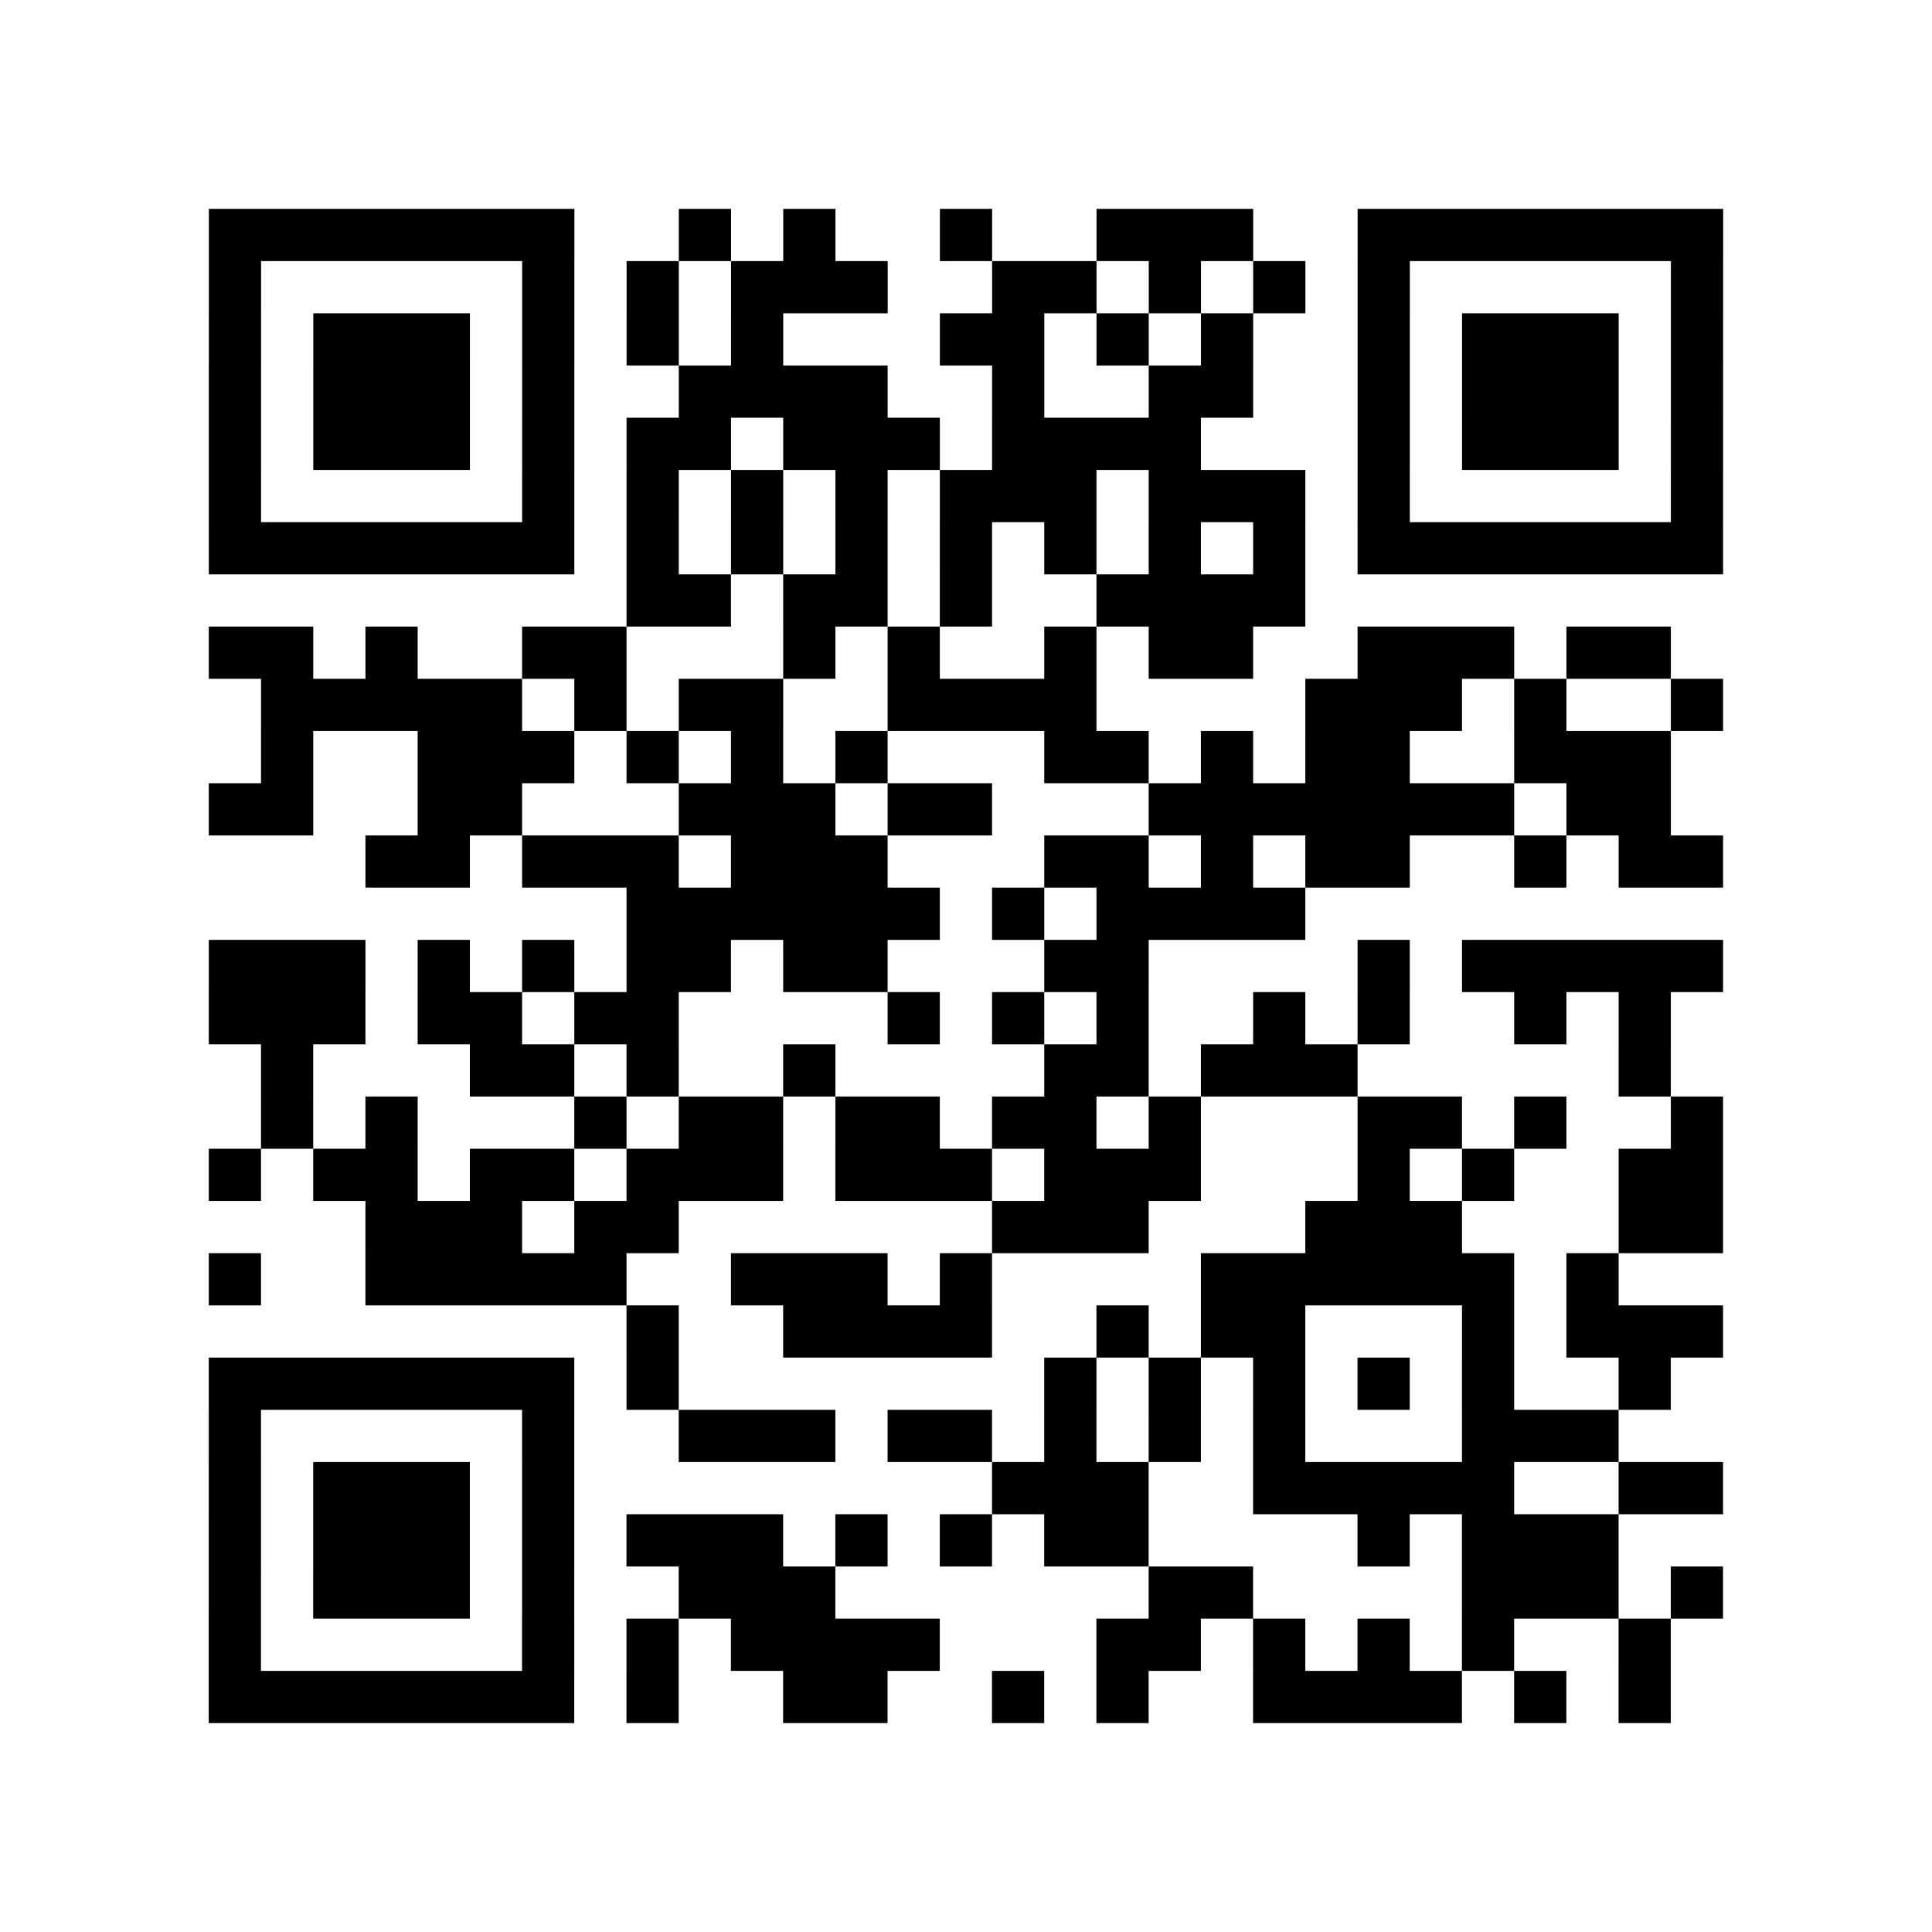
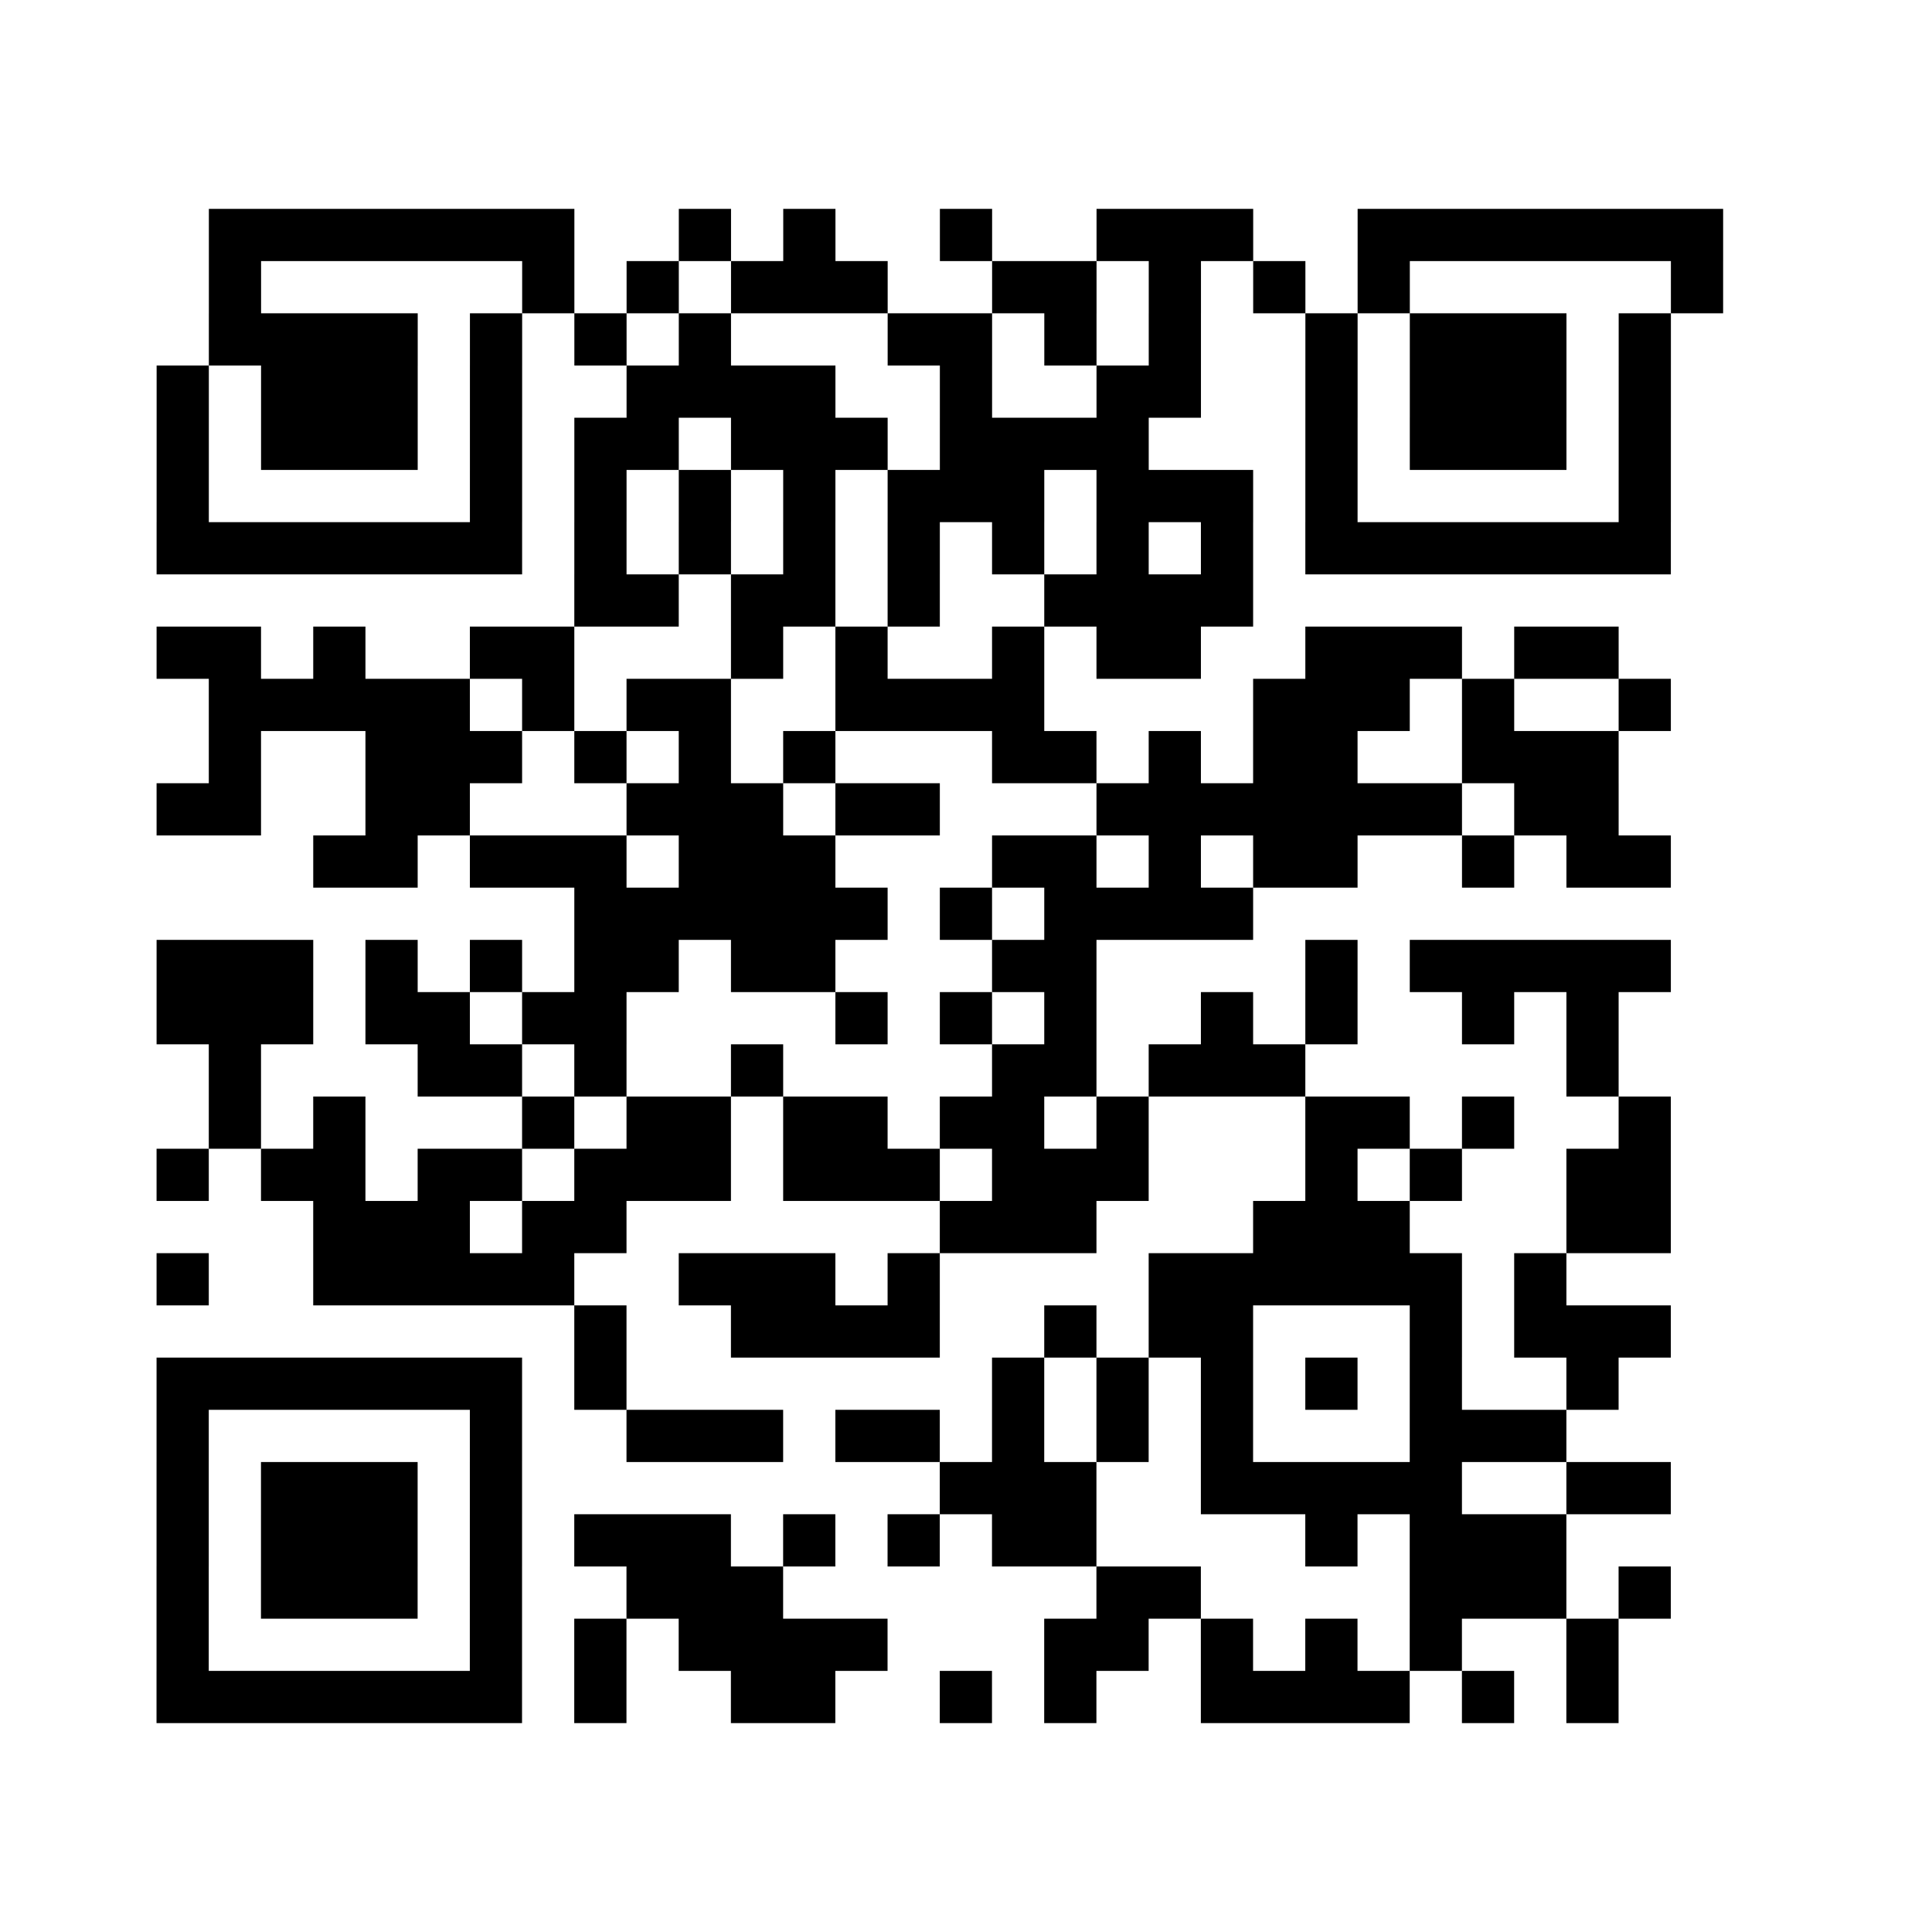
<svg xmlns="http://www.w3.org/2000/svg" width="37" height="37" class="segno">
-   <path class="qrline" stroke="#000" d="M4 4.5h7m2 0h1m1 0h1m2 0h1m2 0h3m2 0h7m-29 1h1m5 0h1m1 0h1m1 0h3m2 0h2m1 0h1m1 0h1m1 0h1m5 0h1m-29 1h1m1 0h3m1 0h1m1 0h1m1 0h1m3 0h2m1 0h1m1 0h1m2 0h1m1 0h3m1 0h1m-29 1h1m1 0h3m1 0h1m2 0h4m2 0h1m2 0h2m2 0h1m1 0h3m1 0h1m-29 1h1m1 0h3m1 0h1m1 0h2m1 0h3m1 0h4m3 0h1m1 0h3m1 0h1m-29 1h1m5 0h1m1 0h1m1 0h1m1 0h1m1 0h3m1 0h3m1 0h1m5 0h1m-29 1h7m1 0h1m1 0h1m1 0h1m1 0h1m1 0h1m1 0h1m1 0h1m1 0h7m-21 1h2m1 0h2m1 0h1m2 0h4m-21 1h2m1 0h1m2 0h2m3 0h1m1 0h1m2 0h1m1 0h2m2 0h3m1 0h2m-27 1h5m1 0h1m1 0h2m2 0h4m4 0h3m1 0h1m2 0h1m-28 1h1m2 0h3m1 0h1m1 0h1m1 0h1m3 0h2m1 0h1m1 0h2m2 0h3m-28 1h2m2 0h2m3 0h3m1 0h2m3 0h7m1 0h2m-25 1h2m1 0h3m1 0h3m3 0h2m1 0h1m1 0h2m2 0h1m1 0h2m-21 1h6m1 0h1m1 0h4m-21 1h3m1 0h1m1 0h1m1 0h2m1 0h2m3 0h2m4 0h1m1 0h5m-29 1h3m1 0h2m1 0h2m4 0h1m1 0h1m1 0h1m2 0h1m1 0h1m2 0h1m1 0h1m-27 1h1m3 0h2m1 0h1m2 0h1m4 0h2m1 0h3m5 0h1m-27 1h1m1 0h1m3 0h1m1 0h2m1 0h2m1 0h2m1 0h1m3 0h2m1 0h1m2 0h1m-29 1h1m1 0h2m1 0h2m1 0h3m1 0h3m1 0h3m3 0h1m1 0h1m2 0h2m-26 1h3m1 0h2m6 0h3m3 0h3m3 0h2m-29 1h1m2 0h5m2 0h3m1 0h1m4 0h6m1 0h1m-19 1h1m2 0h4m2 0h1m1 0h2m3 0h1m1 0h3m-29 1h7m1 0h1m7 0h1m1 0h1m1 0h1m1 0h1m1 0h1m2 0h1m-28 1h1m5 0h1m2 0h3m1 0h2m1 0h1m1 0h1m1 0h1m3 0h3m-27 1h1m1 0h3m1 0h1m8 0h3m2 0h5m2 0h2m-29 1h1m1 0h3m1 0h1m1 0h3m1 0h1m1 0h1m1 0h2m4 0h1m1 0h3m-27 1h1m1 0h3m1 0h1m2 0h3m6 0h2m4 0h3m1 0h1m-29 1h1m5 0h1m1 0h1m1 0h4m3 0h2m1 0h1m1 0h1m1 0h1m2 0h1m-28 1h7m1 0h1m2 0h2m2 0h1m1 0h1m2 0h4m1 0h1m1 0h1" />
+   <path class="qrline" stroke="#000" d="M4 4.5h7m2 0h1m1 0h1m2 0h1m2 0h3m2 0h7m-29 1h1m5 0h1m1 0h1m1 0h3m2 0h2m1 0h1m1 0h1m1 0h1m5 0h1m-29 1h1h3m1 0h1m1 0h1m1 0h1m3 0h2m1 0h1m1 0h1m2 0h1m1 0h3m1 0h1m-29 1h1m1 0h3m1 0h1m2 0h4m2 0h1m2 0h2m2 0h1m1 0h3m1 0h1m-29 1h1m1 0h3m1 0h1m1 0h2m1 0h3m1 0h4m3 0h1m1 0h3m1 0h1m-29 1h1m5 0h1m1 0h1m1 0h1m1 0h1m1 0h3m1 0h3m1 0h1m5 0h1m-29 1h7m1 0h1m1 0h1m1 0h1m1 0h1m1 0h1m1 0h1m1 0h1m1 0h7m-21 1h2m1 0h2m1 0h1m2 0h4m-21 1h2m1 0h1m2 0h2m3 0h1m1 0h1m2 0h1m1 0h2m2 0h3m1 0h2m-27 1h5m1 0h1m1 0h2m2 0h4m4 0h3m1 0h1m2 0h1m-28 1h1m2 0h3m1 0h1m1 0h1m1 0h1m3 0h2m1 0h1m1 0h2m2 0h3m-28 1h2m2 0h2m3 0h3m1 0h2m3 0h7m1 0h2m-25 1h2m1 0h3m1 0h3m3 0h2m1 0h1m1 0h2m2 0h1m1 0h2m-21 1h6m1 0h1m1 0h4m-21 1h3m1 0h1m1 0h1m1 0h2m1 0h2m3 0h2m4 0h1m1 0h5m-29 1h3m1 0h2m1 0h2m4 0h1m1 0h1m1 0h1m2 0h1m1 0h1m2 0h1m1 0h1m-27 1h1m3 0h2m1 0h1m2 0h1m4 0h2m1 0h3m5 0h1m-27 1h1m1 0h1m3 0h1m1 0h2m1 0h2m1 0h2m1 0h1m3 0h2m1 0h1m2 0h1m-29 1h1m1 0h2m1 0h2m1 0h3m1 0h3m1 0h3m3 0h1m1 0h1m2 0h2m-26 1h3m1 0h2m6 0h3m3 0h3m3 0h2m-29 1h1m2 0h5m2 0h3m1 0h1m4 0h6m1 0h1m-19 1h1m2 0h4m2 0h1m1 0h2m3 0h1m1 0h3m-29 1h7m1 0h1m7 0h1m1 0h1m1 0h1m1 0h1m1 0h1m2 0h1m-28 1h1m5 0h1m2 0h3m1 0h2m1 0h1m1 0h1m1 0h1m3 0h3m-27 1h1m1 0h3m1 0h1m8 0h3m2 0h5m2 0h2m-29 1h1m1 0h3m1 0h1m1 0h3m1 0h1m1 0h1m1 0h2m4 0h1m1 0h3m-27 1h1m1 0h3m1 0h1m2 0h3m6 0h2m4 0h3m1 0h1m-29 1h1m5 0h1m1 0h1m1 0h4m3 0h2m1 0h1m1 0h1m1 0h1m2 0h1m-28 1h7m1 0h1m2 0h2m2 0h1m1 0h1m2 0h4m1 0h1m1 0h1" />
</svg>